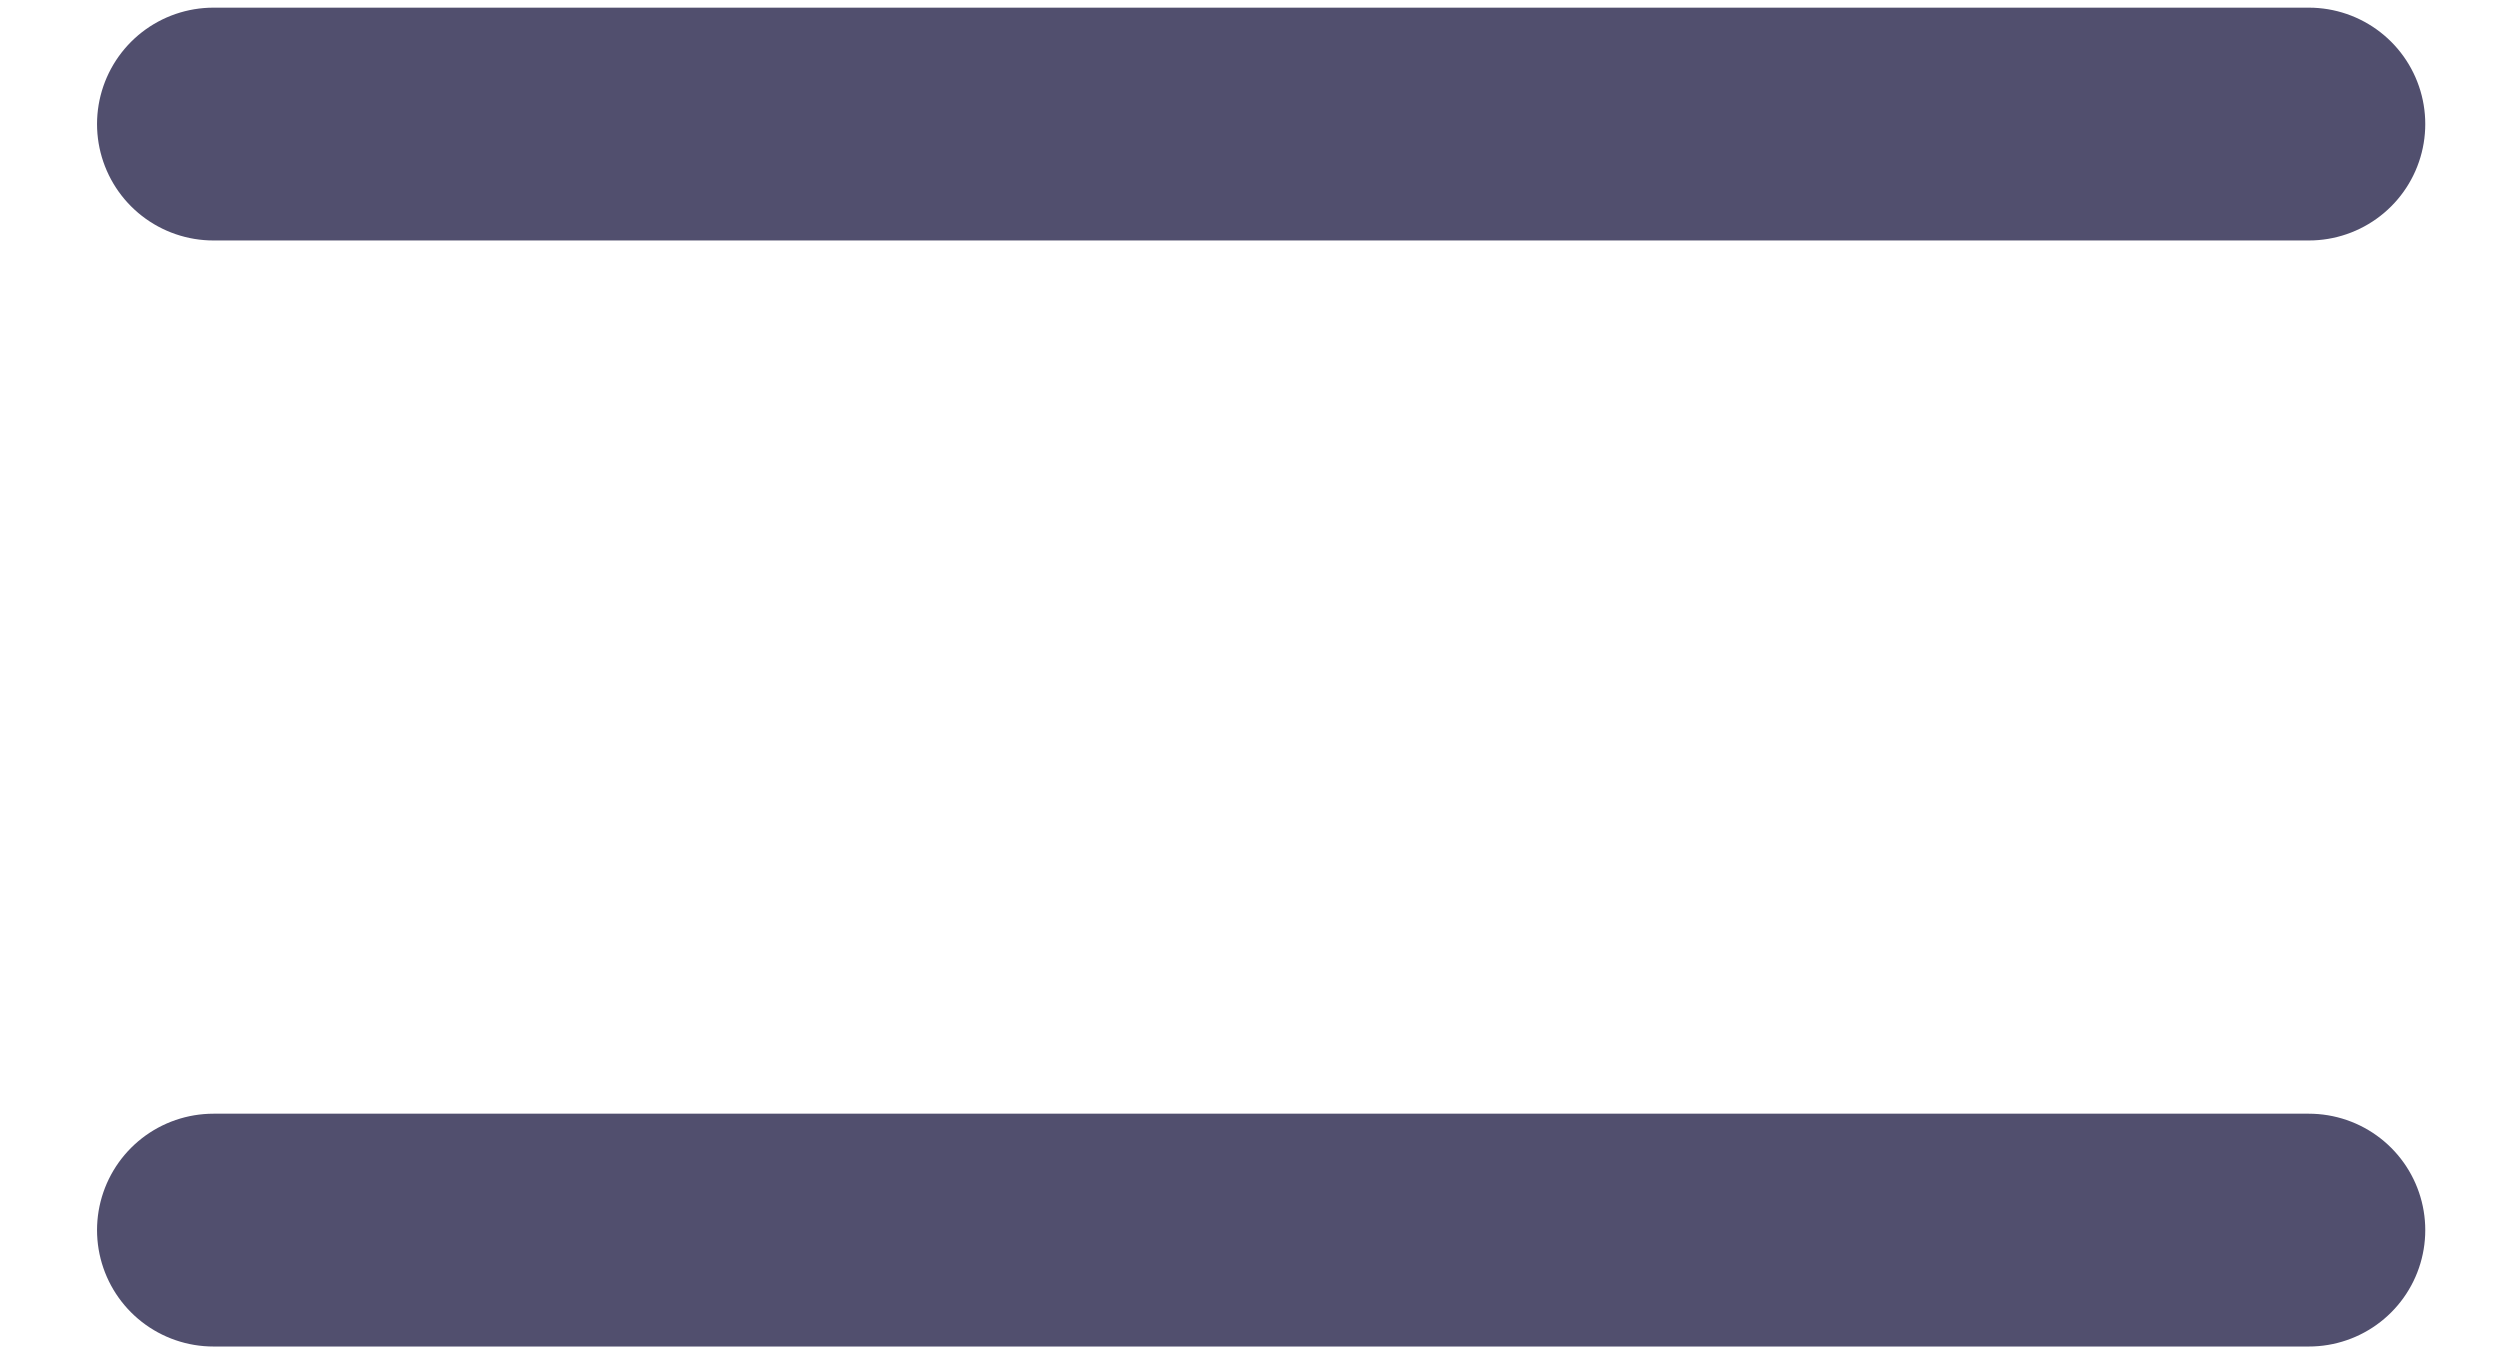
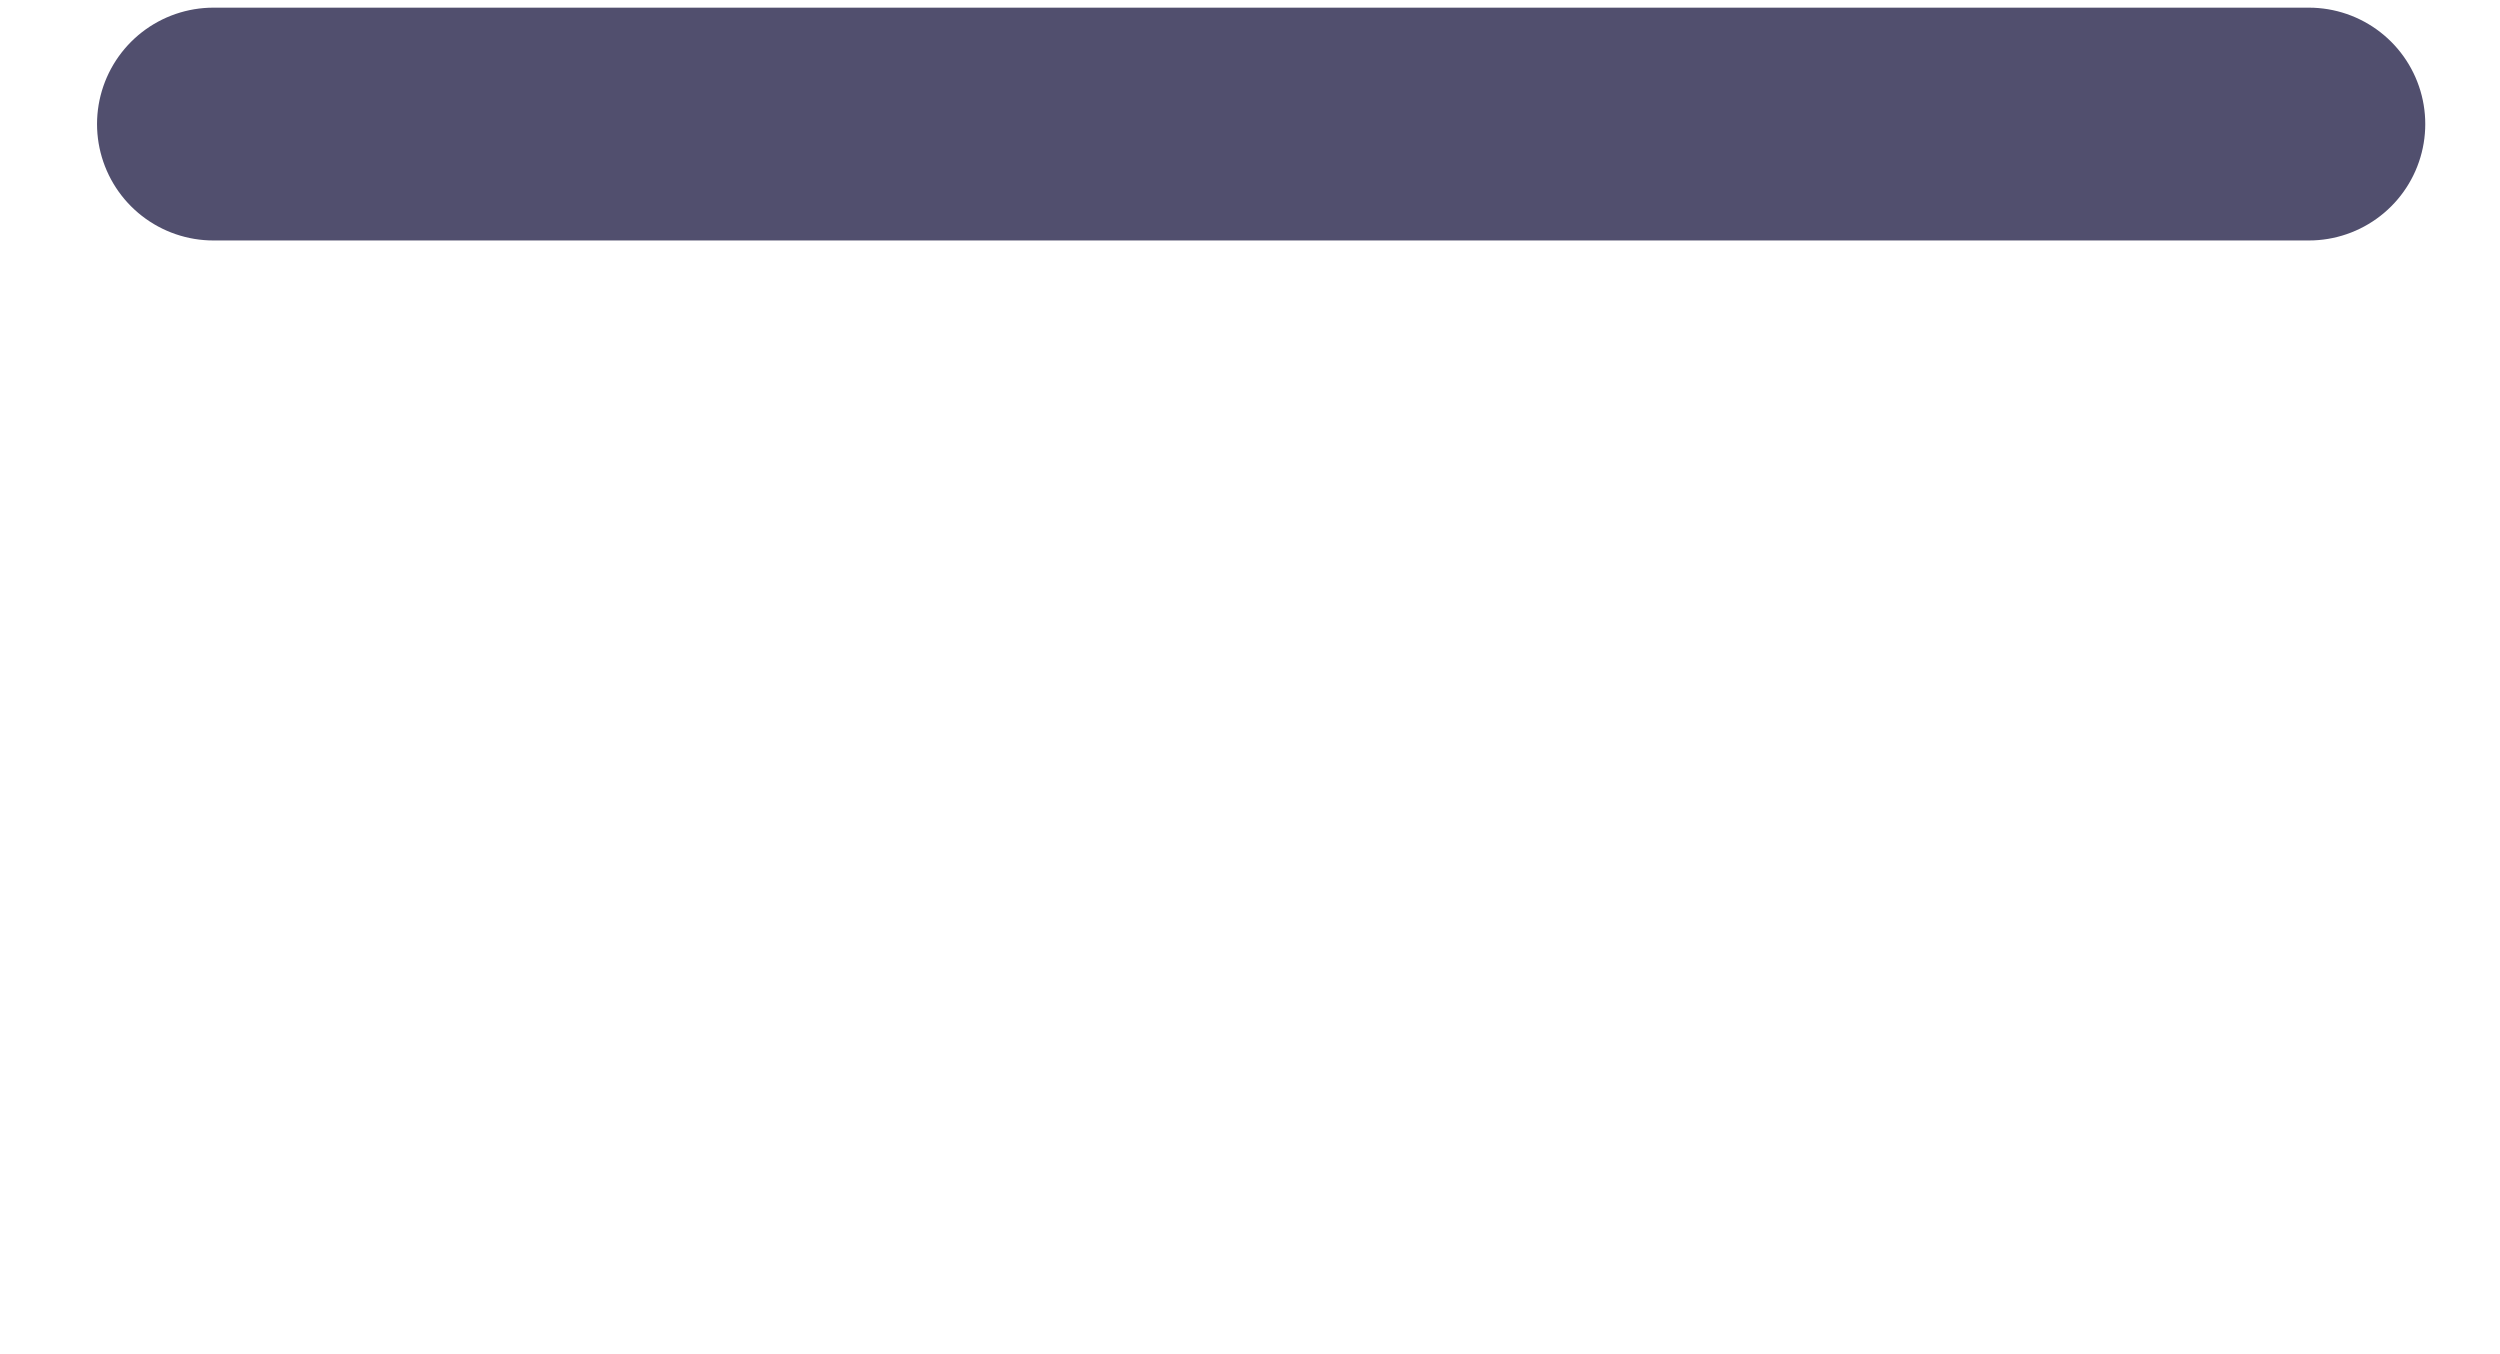
<svg xmlns="http://www.w3.org/2000/svg" width="24" height="13" viewBox="0 0 24 13" fill="none">
-   <path d="M2.049 11.809H22.165" stroke="#514F6E" stroke-width="2.235" stroke-linecap="round" />
  <path d="M2.049 1.191H22.165" stroke="#514F6E" stroke-width="2.235" stroke-linecap="round" />
</svg>